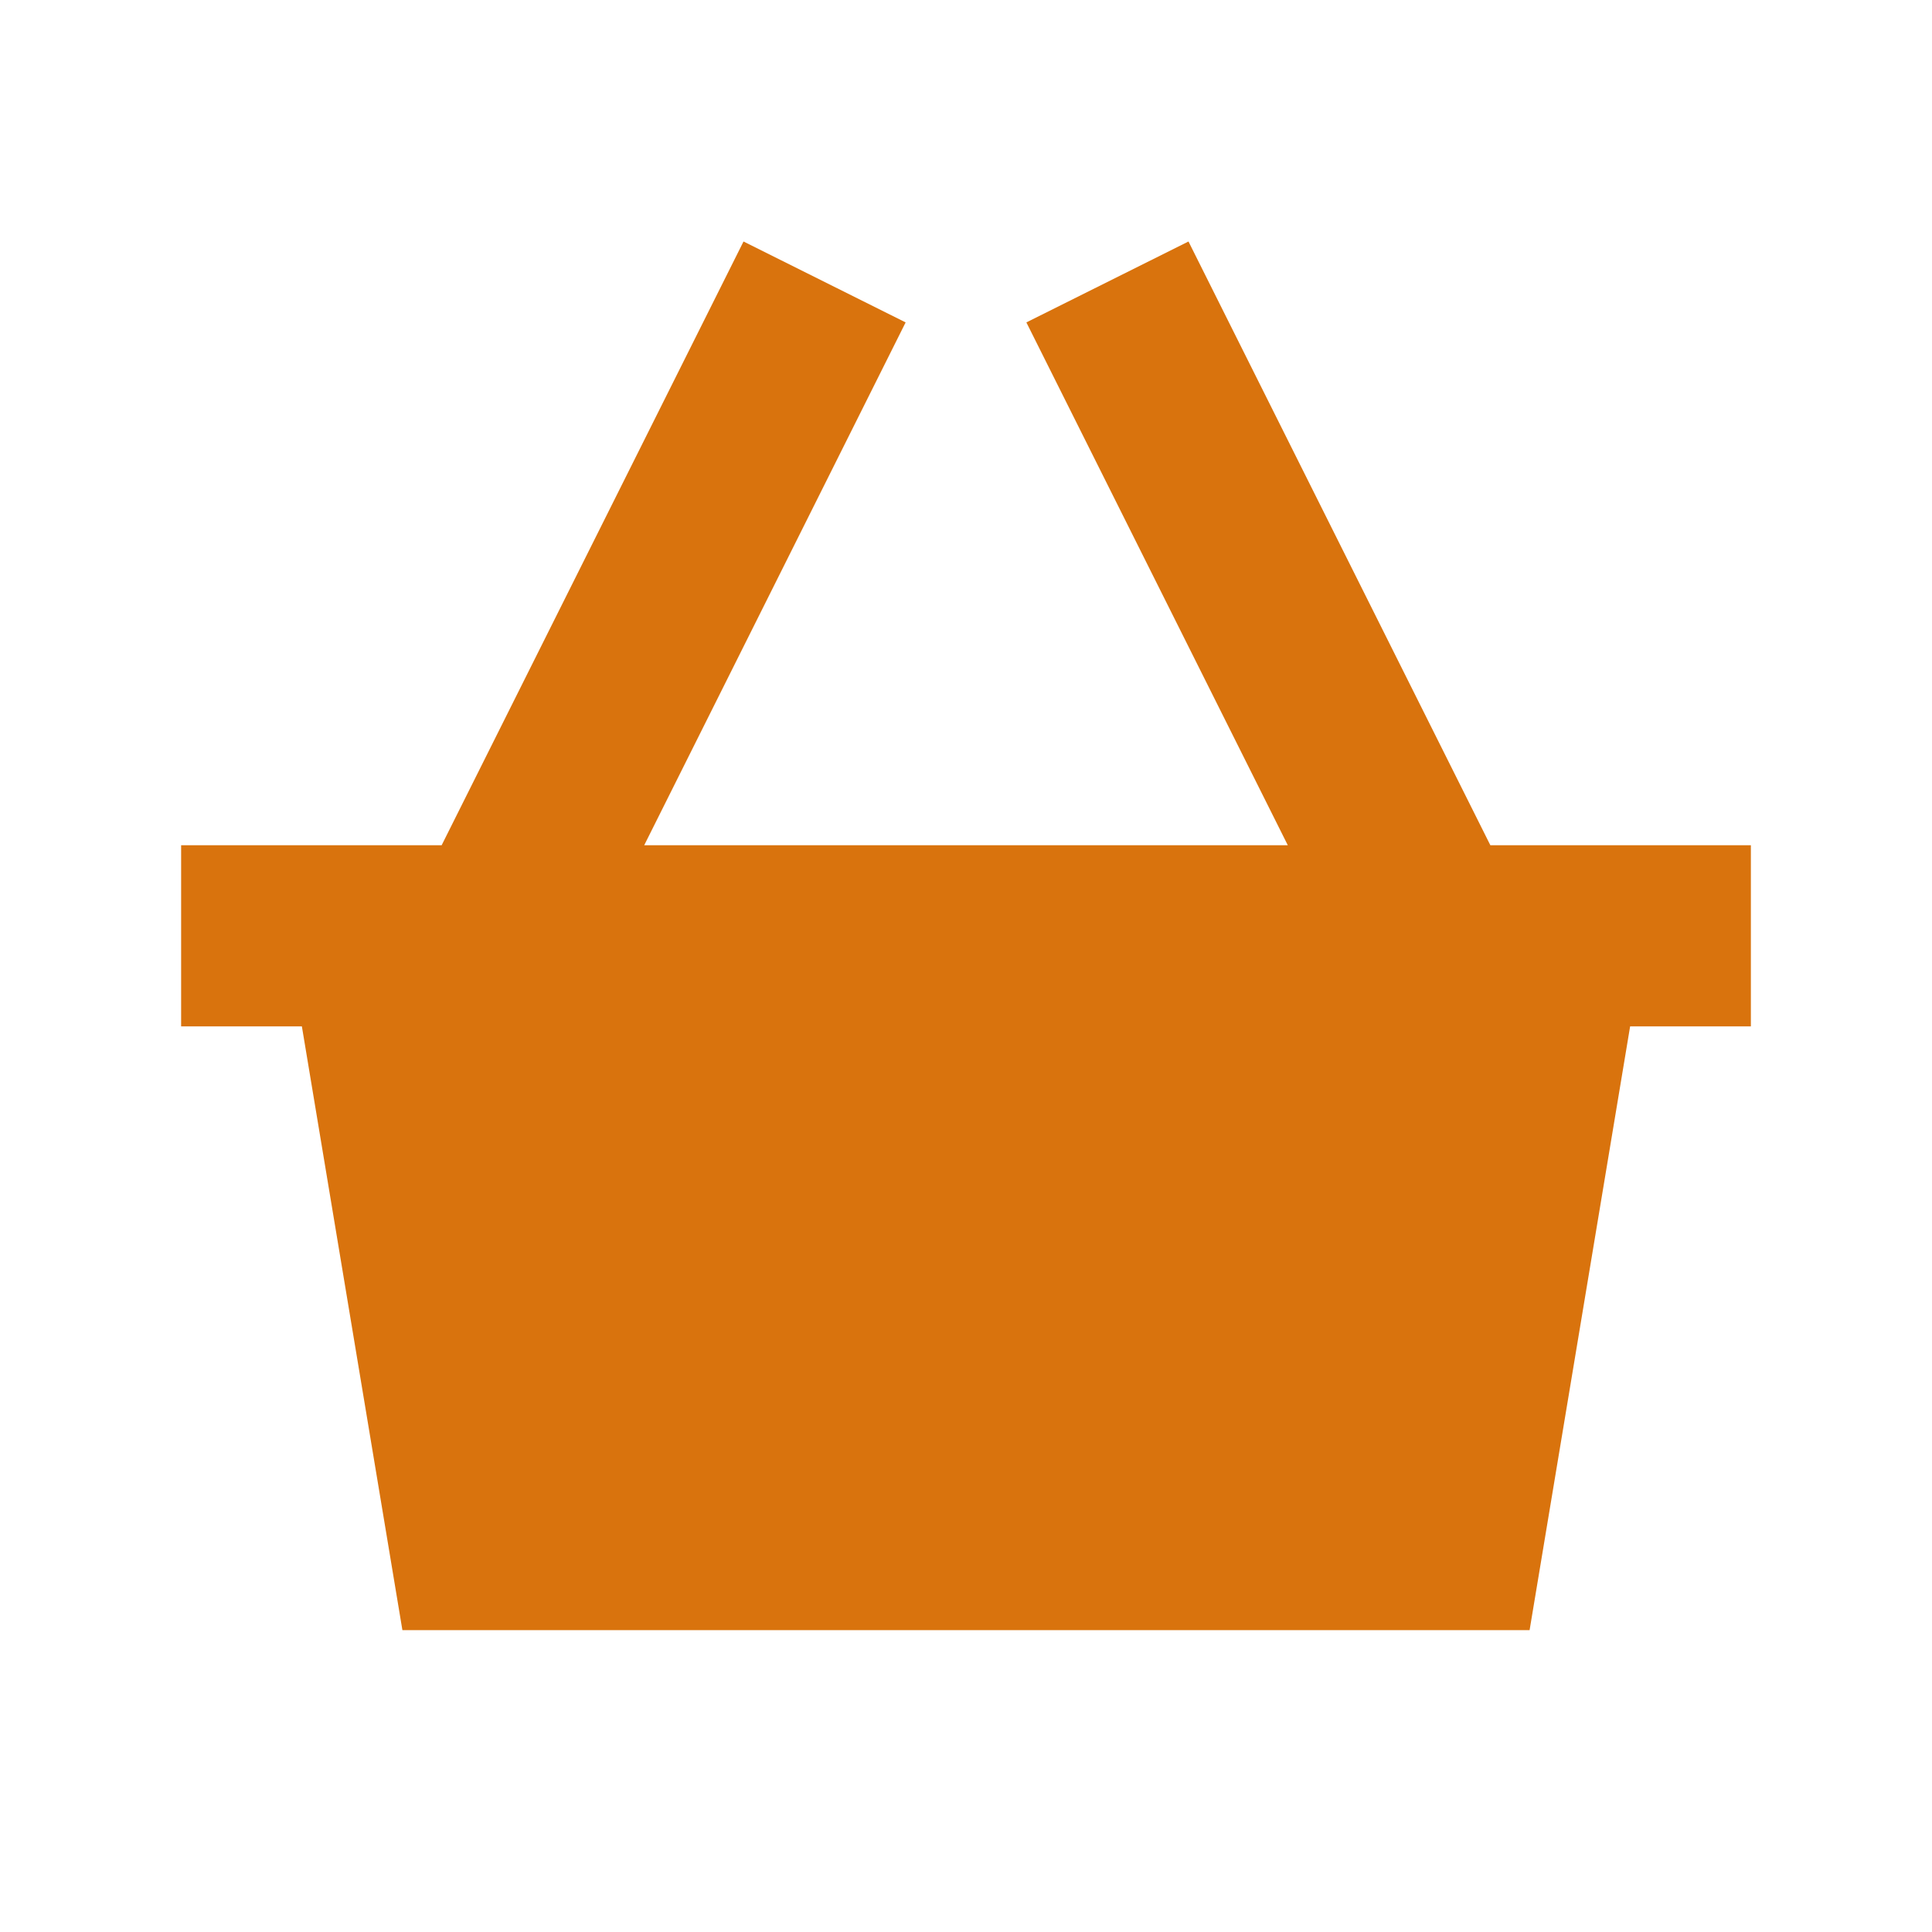
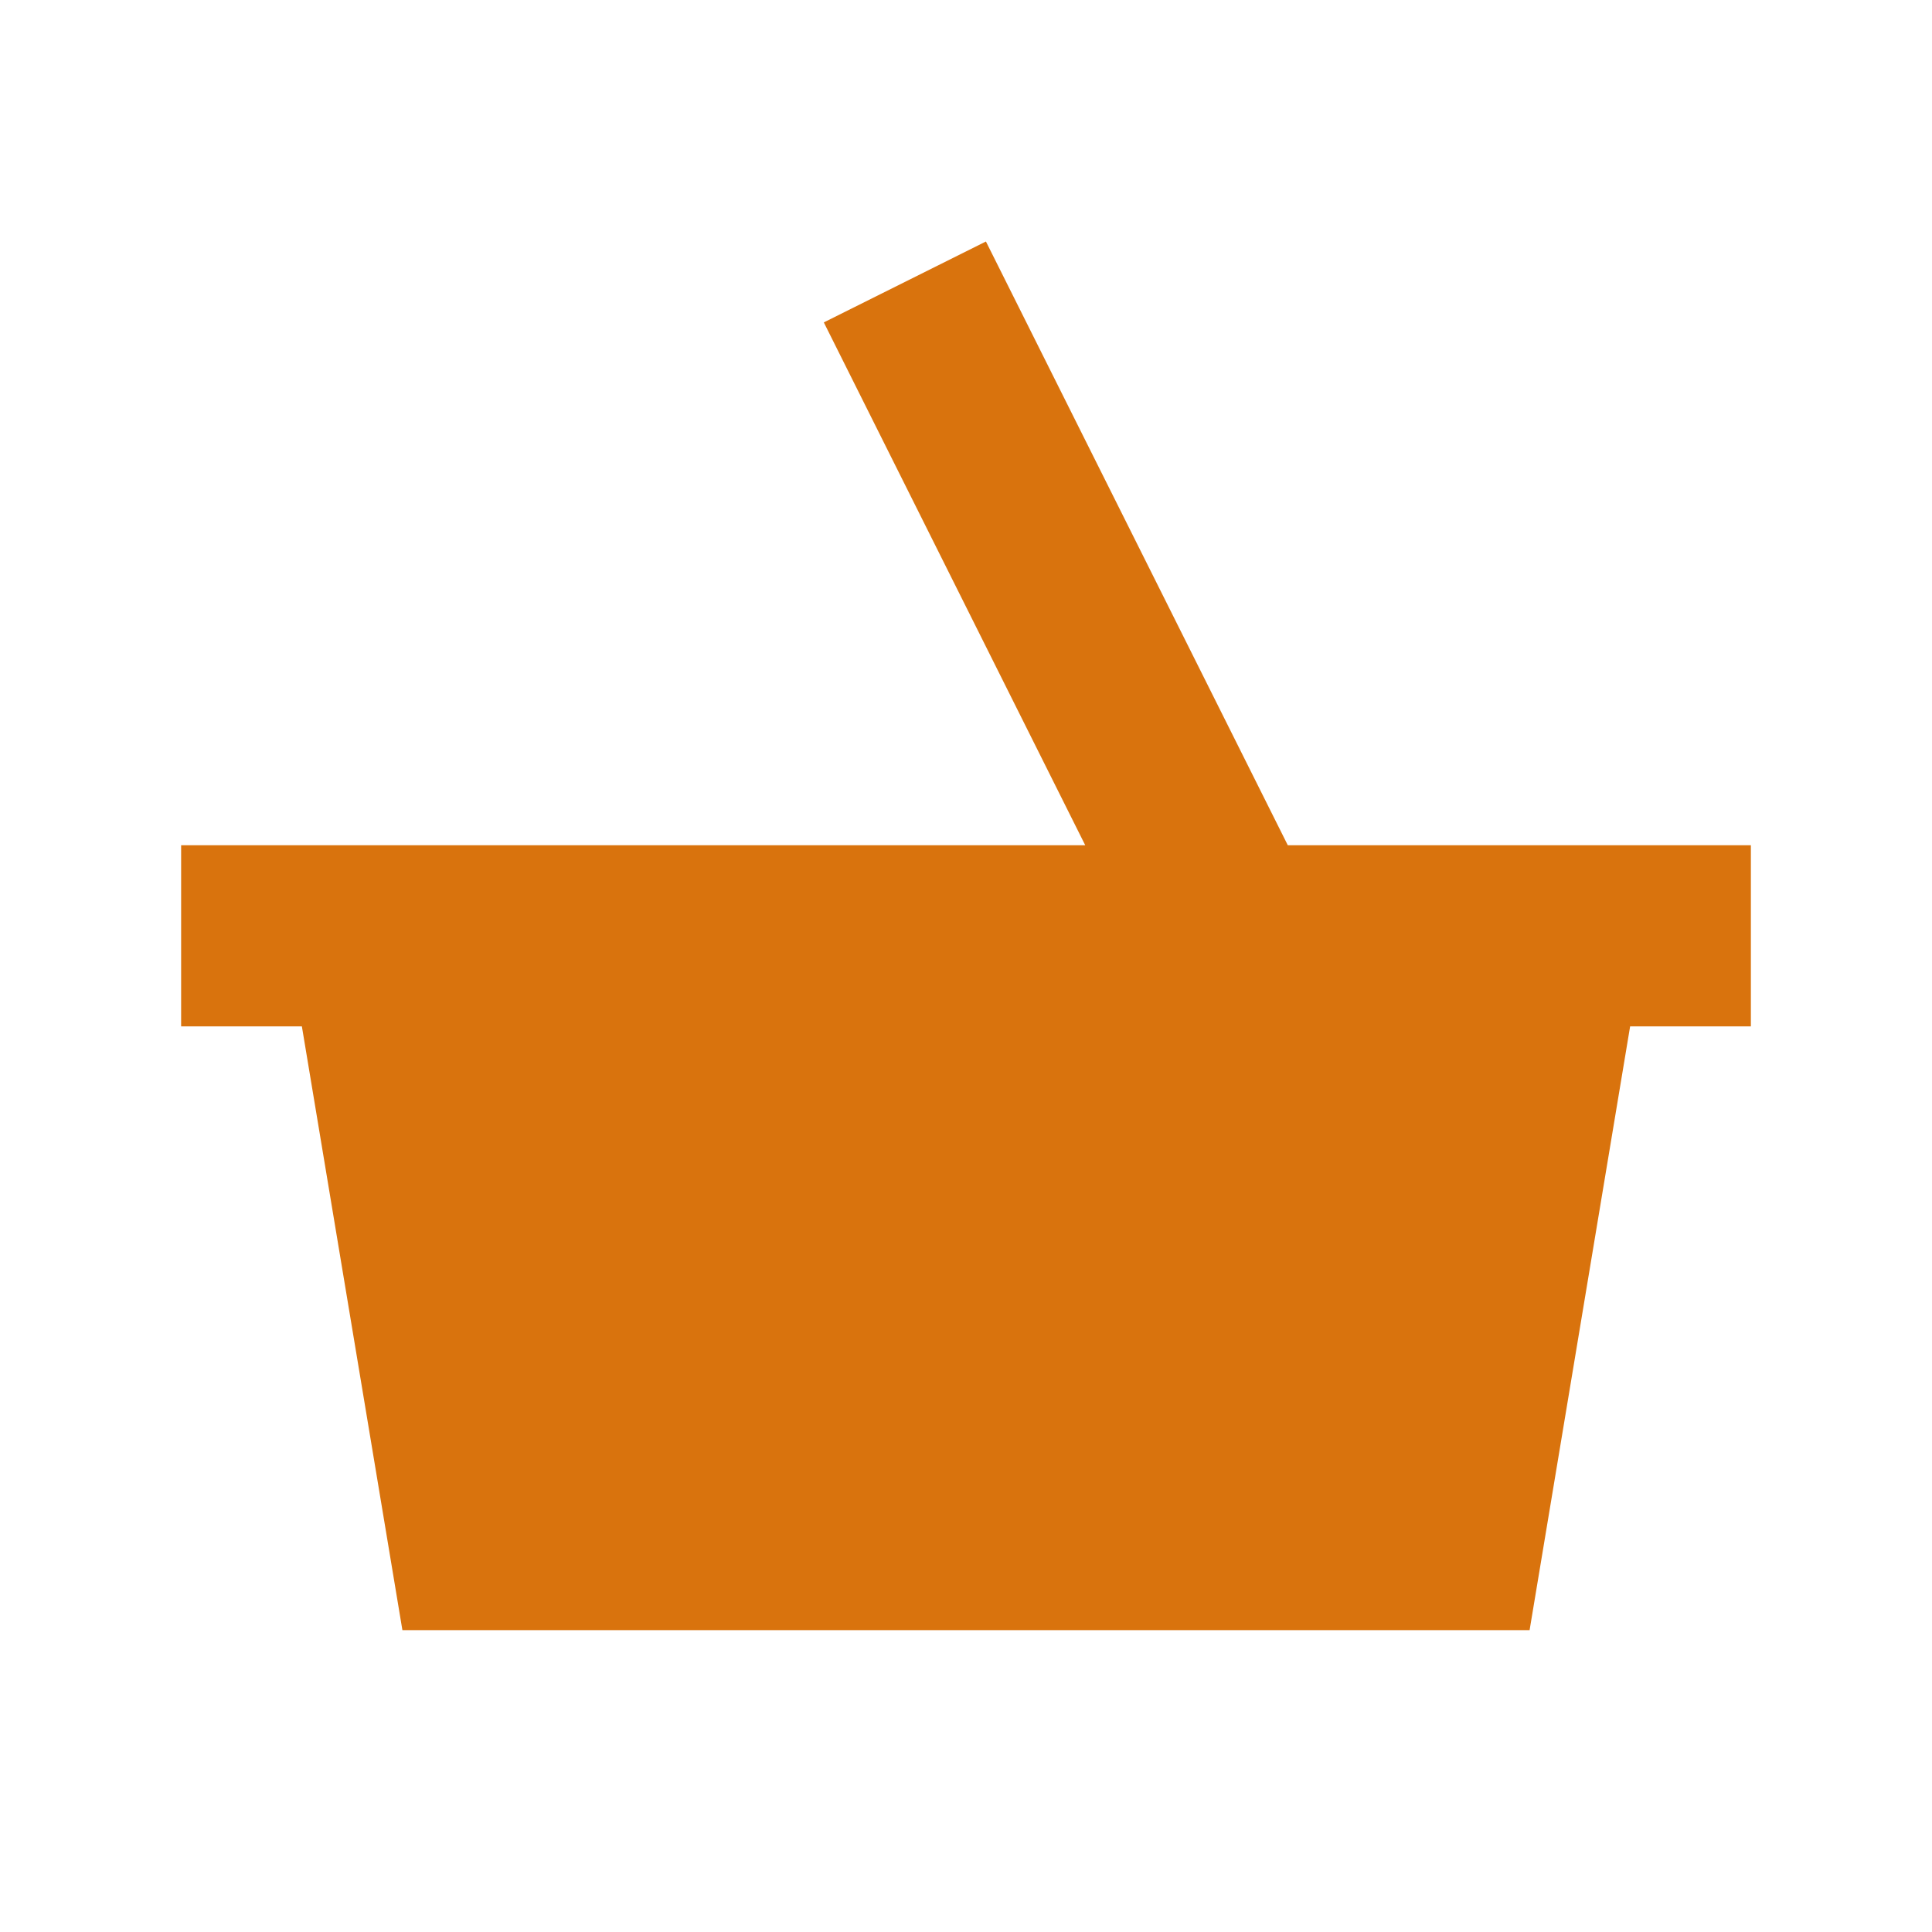
<svg xmlns="http://www.w3.org/2000/svg" viewBox="0 0 64 64">
  <defs fill="#d9730d" />
-   <path d="m58,28v6h-4l-3.33,20H13.33l-3.33-20h-4v-6h8.63l10-20,5.37,2.68-8.66,17.32h21.32l-8.66-17.32,5.37-2.68,10,20h8.63Z" fill="#d9730d" />
+   <path d="m58,28v6h-4l-3.33,20H13.33l-3.33-20h-4v-6h8.63h21.32l-8.66-17.32,5.37-2.68,10,20h8.63Z" fill="#d9730d" />
</svg>